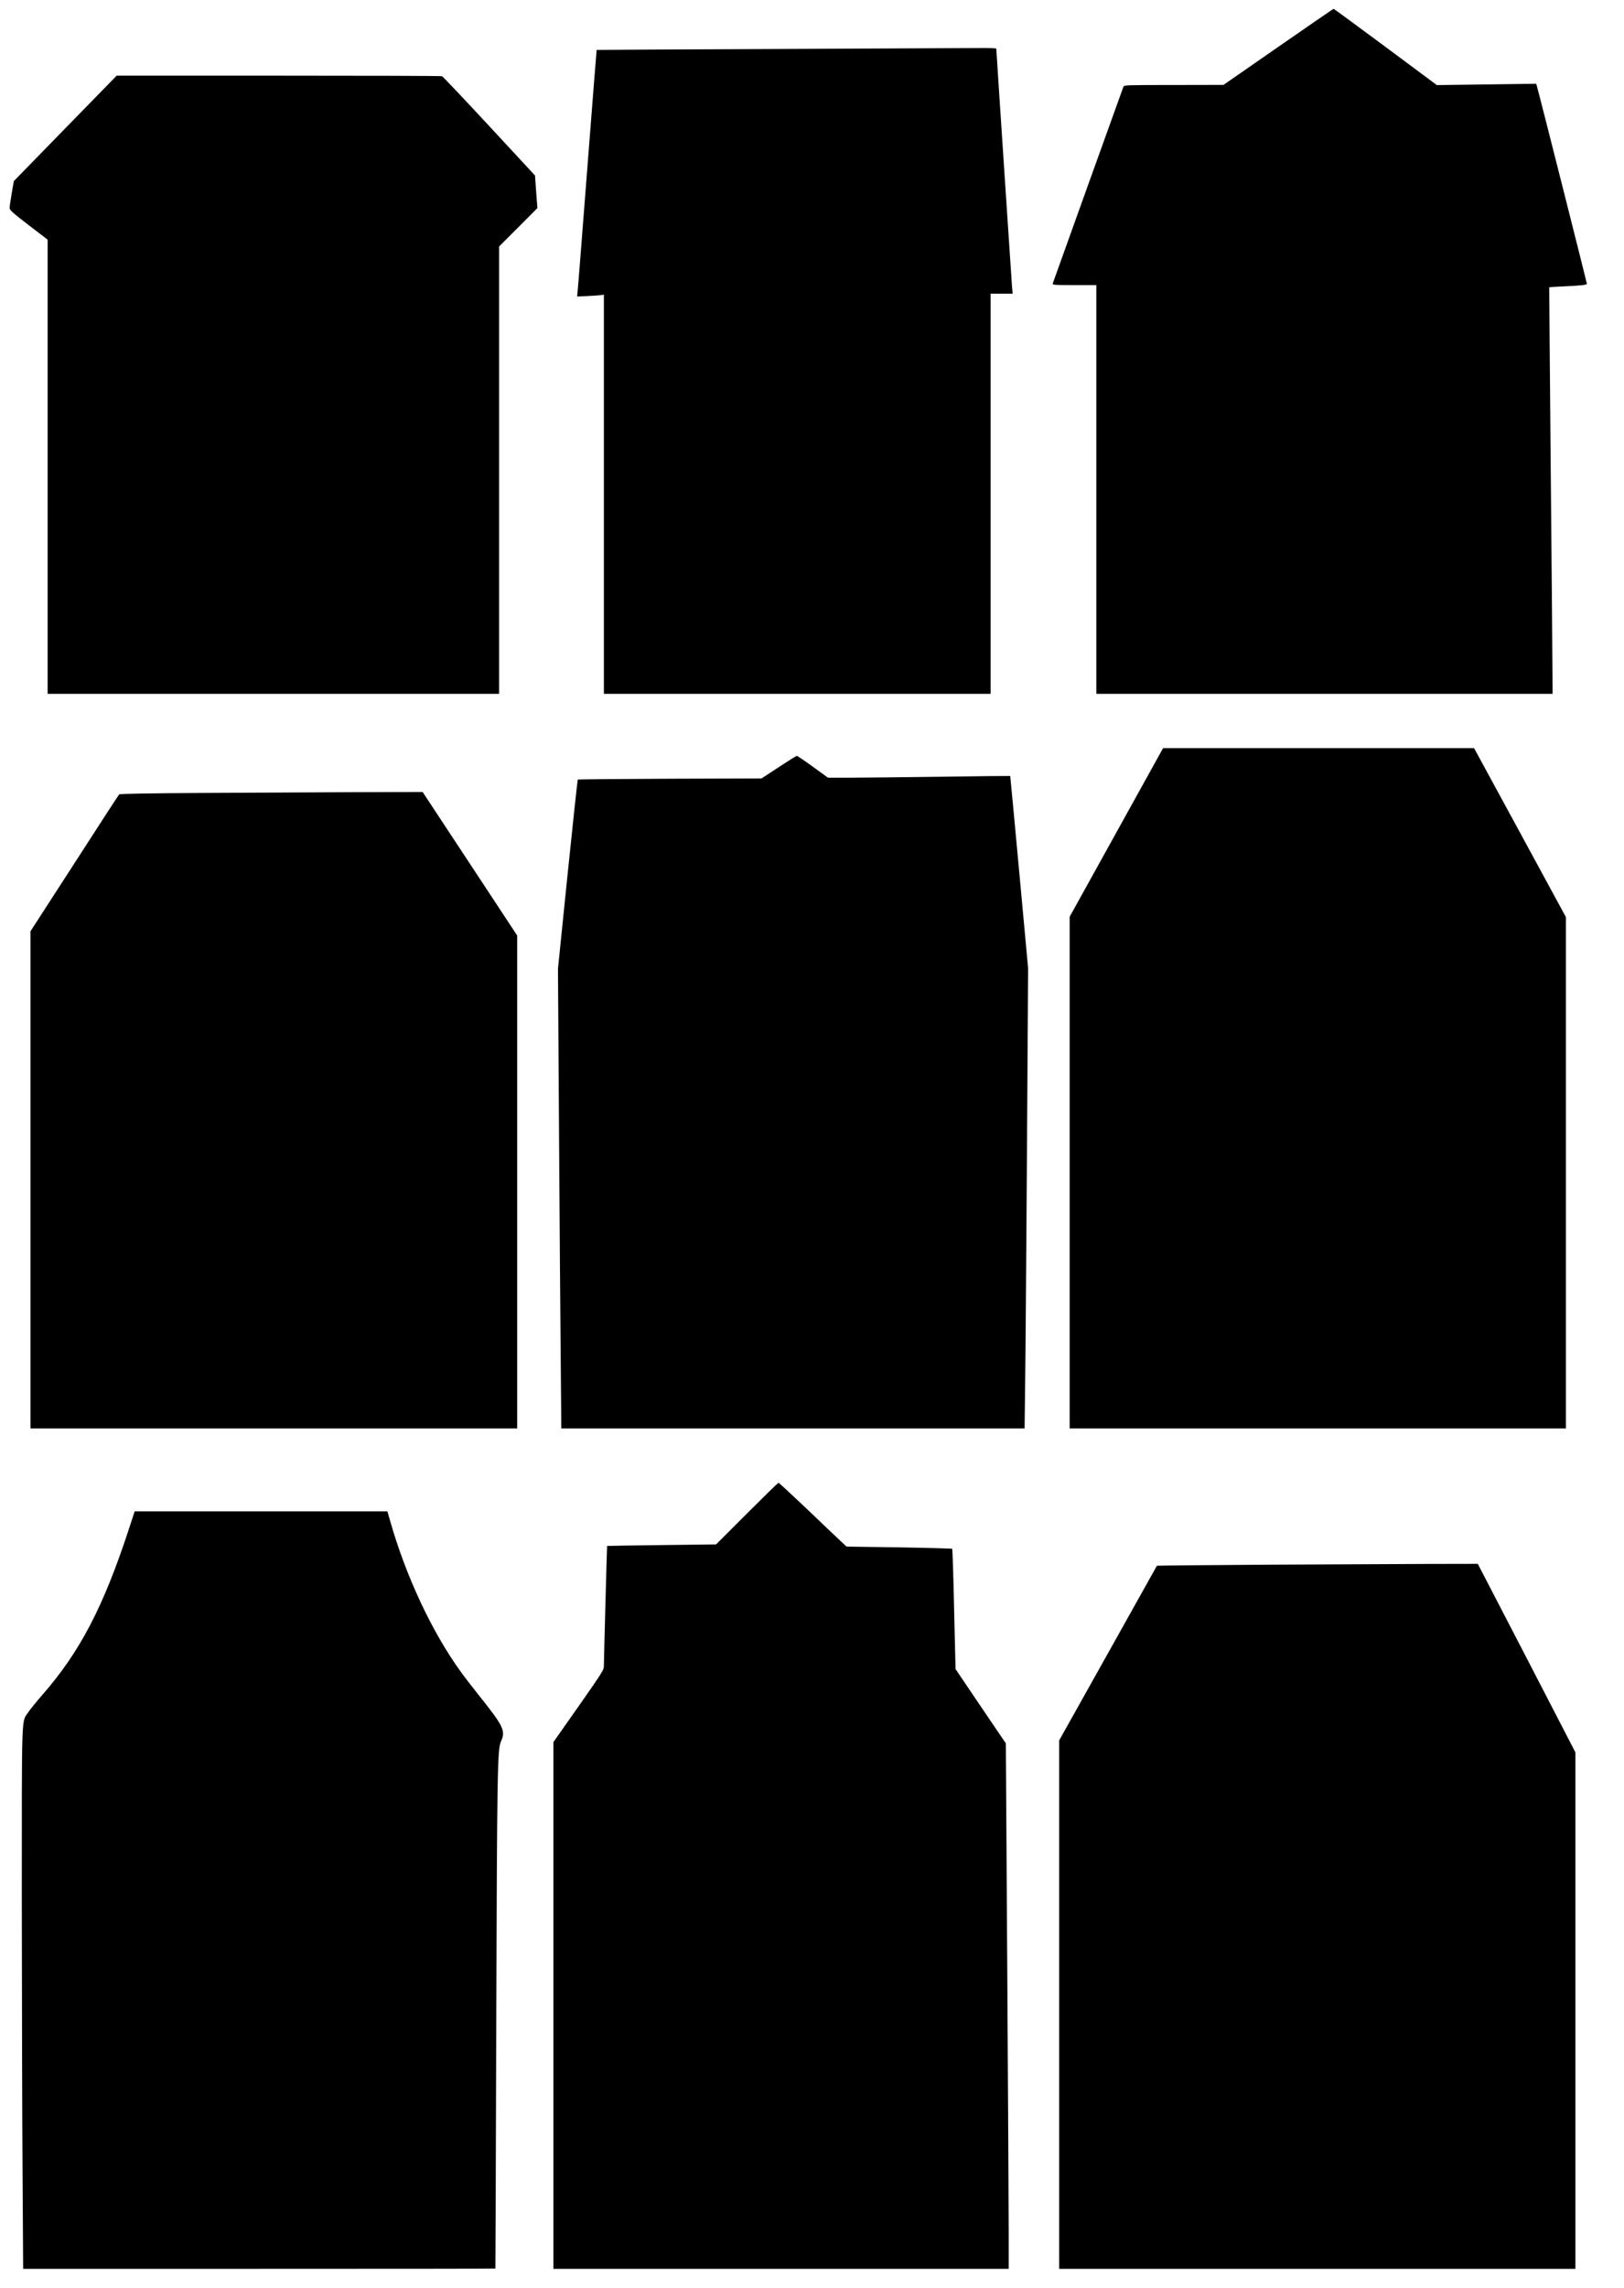
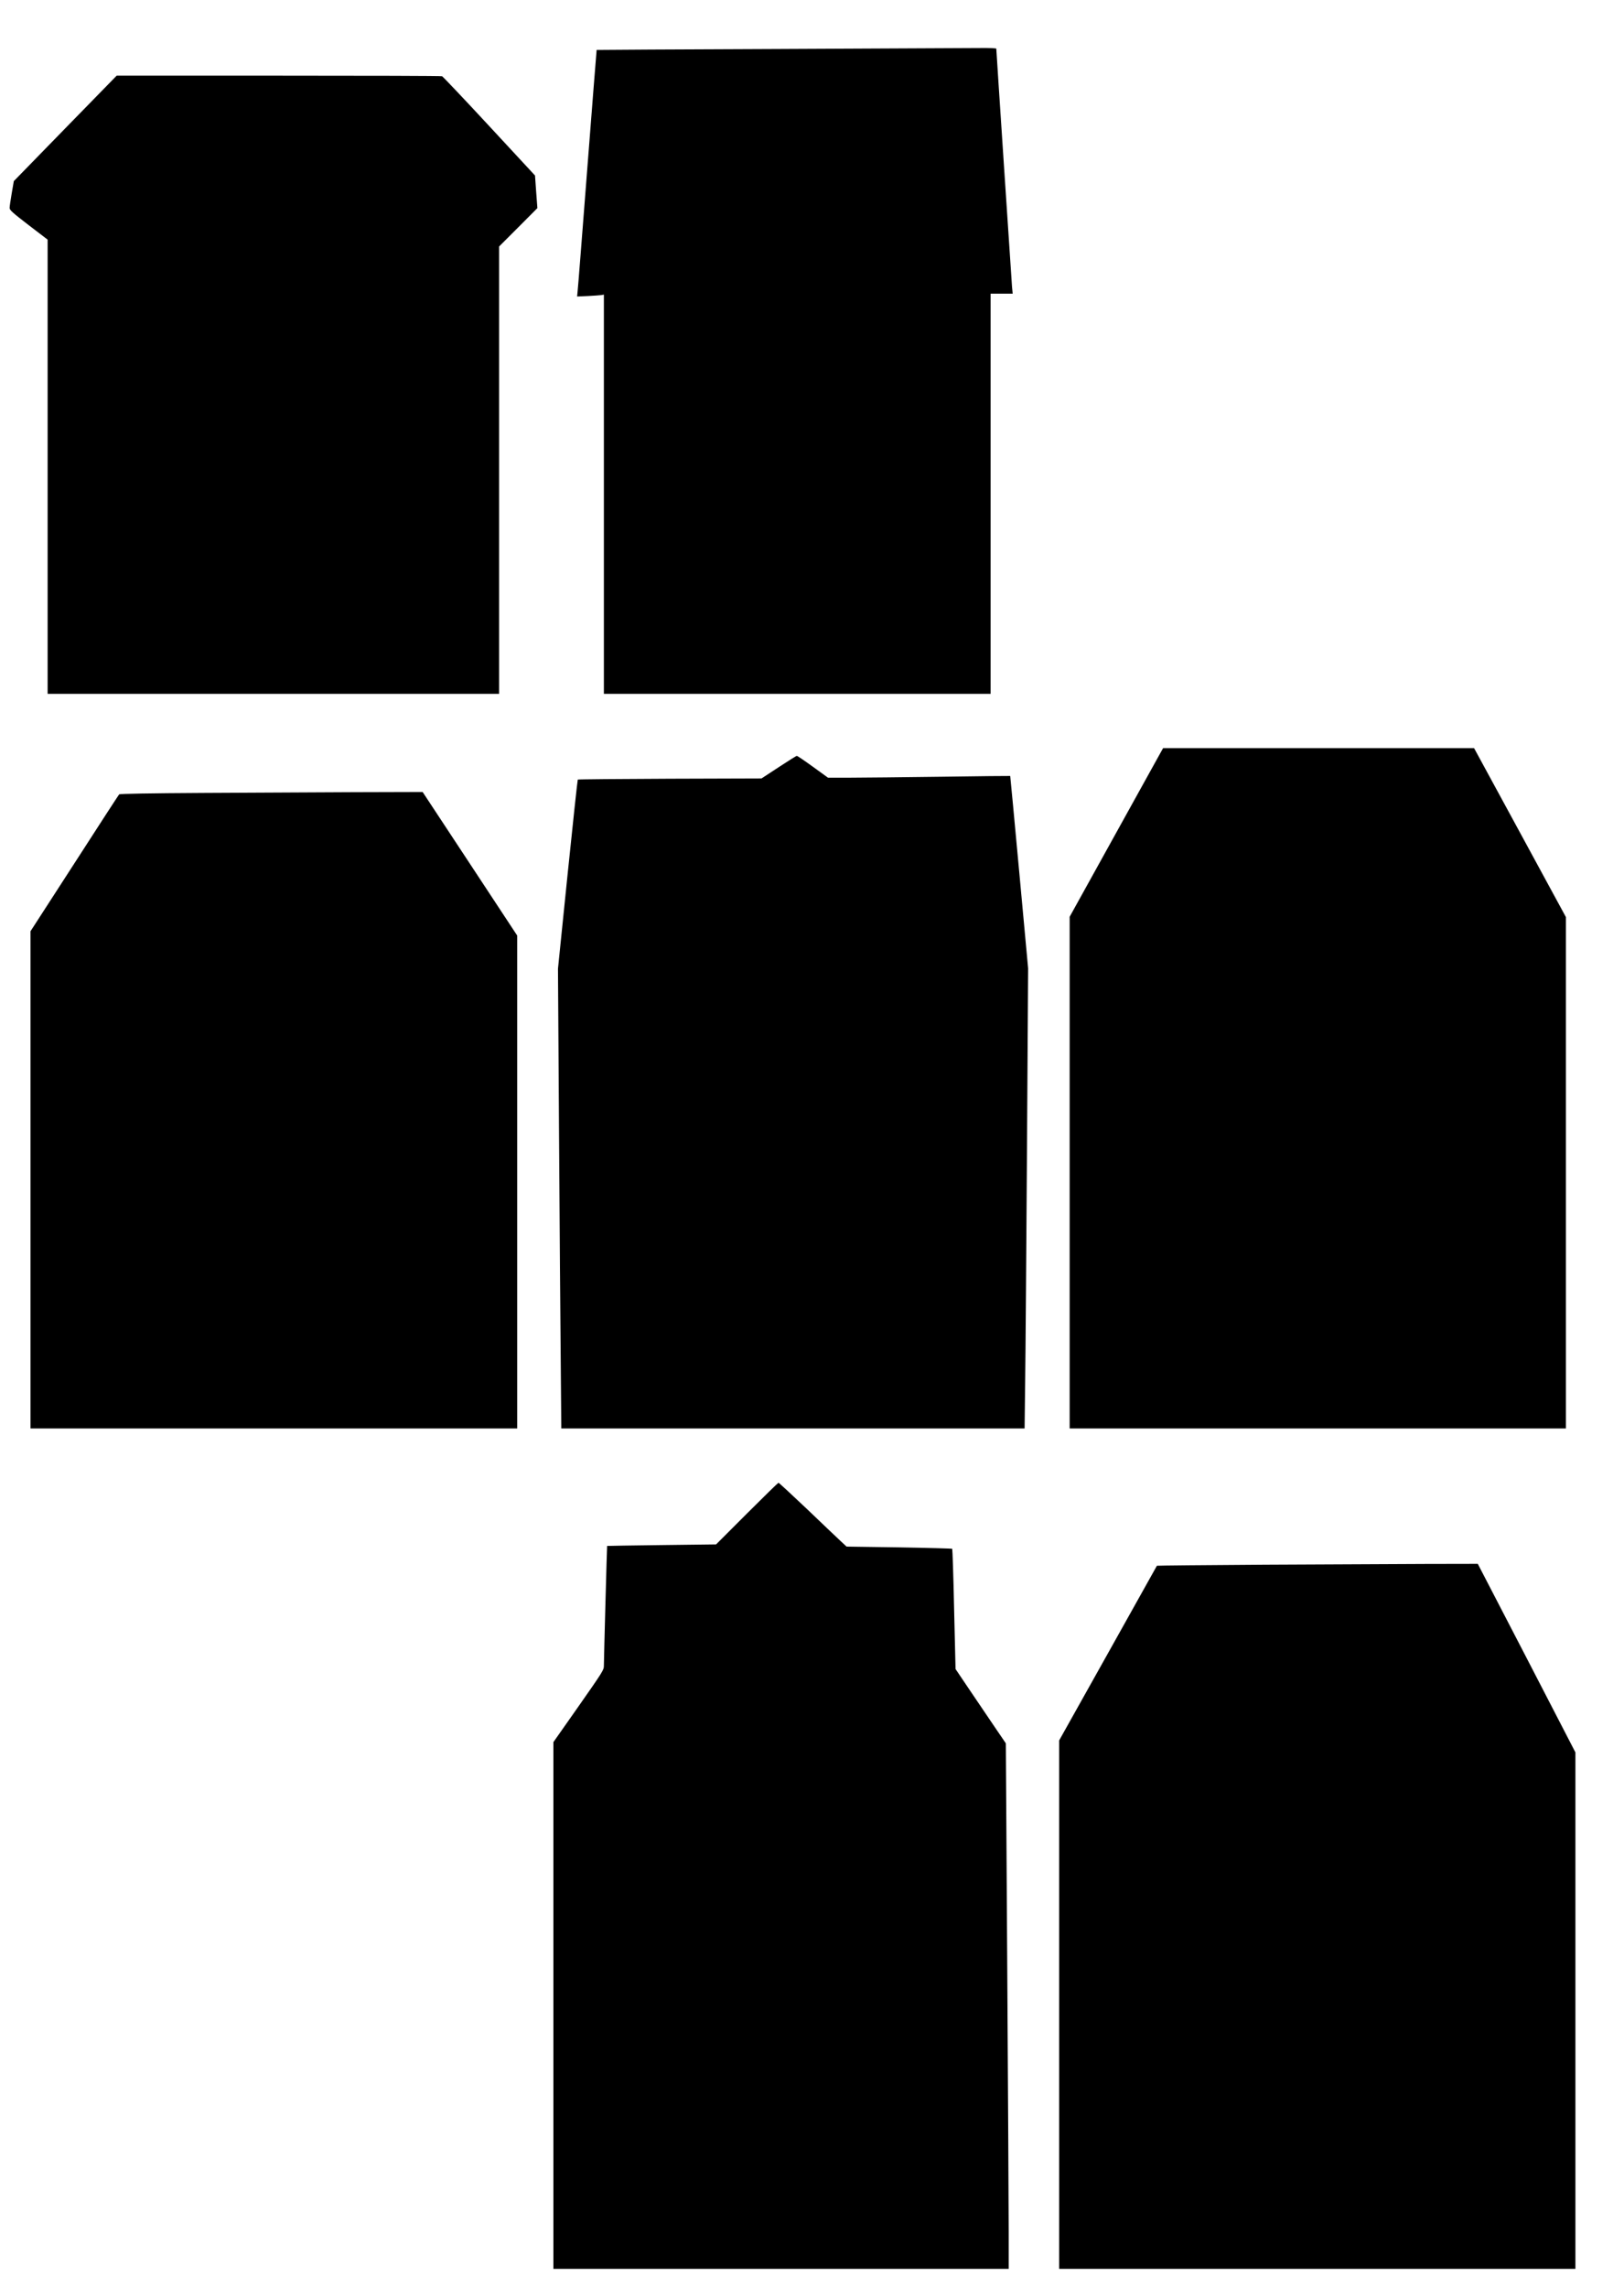
<svg xmlns="http://www.w3.org/2000/svg" version="1.0" width="450.85mm" height="635mm" viewBox="0 0 1705 2401" preserveAspectRatio="xMidYMid meet">
  <g transform="translate(0,2401) scale(0.1,-0.1)" fill="#000000" stroke="none">
-     <path d="M13420 23520 l-575 -399 -521 -1 c-488 0 -522 -1 -529 -17 -15 -41 -738 -2050 -742 -2065 -5 -17 10 -18 226 -18 l231 0 0 -2145 0 -2145 2395 0 2395 0 -1 208 c0 114 -8 1073 -18 2132 -9 1059 -17 1926 -16 1927 0 1 57 5 125 8 216 10 270 16 270 29 0 12 -510 2030 -525 2076 l-7 23 -522 -7 -521 -7 -539 401 c-297 220 -542 400 -545 400 -3 -1 -265 -180 -581 -400z" />
    <path d="M8196 23498 c-1061 -4 -1930 -9 -1932 -10 -1 -2 -45 -561 -98 -1243 -53 -682 -98 -1264 -102 -1293 l-5 -52 113 5 c62 3 125 8 141 10 l27 5 0 -2095 0 -2095 2030 0 2030 0 0 2100 0 2100 116 0 116 0 -7 73 c-5 67 -165 2477 -165 2498 0 5 -69 8 -167 7 -93 -1 -1036 -5 -2097 -10z" />
    <path d="M685 22665 l-540 -554 -22 -128 c-12 -70 -22 -139 -22 -153 -1 -22 30 -50 199 -180 l200 -153 0 -2384 0 -2383 2370 0 2370 0 0 2347 0 2348 201 201 201 202 -13 171 -12 171 -480 518 c-263 284 -487 520 -496 524 -9 4 -781 6 -1716 6 l-1700 0 -540 -553z" />
    <path d="M12157 16063 c-30 -54 -251 -452 -491 -886 l-436 -787 0 -2685 0 -2685 2605 0 2605 0 0 2684 0 2683 -482 887 -482 886 -1633 0 -1632 0 -54 -97z" />
    <path d="M8175 15960 l-180 -118 -962 -3 c-529 -2 -964 -6 -967 -9 -3 -3 -51 -451 -107 -995 l-101 -990 11 -1710 c6 -940 14 -2026 18 -2412 l6 -703 2432 0 2432 0 6 498 c4 273 12 1360 19 2414 l12 1917 -93 1008 c-51 554 -94 1009 -95 1011 -2 1 -326 -2 -722 -8 -395 -5 -825 -10 -955 -10 l-236 0 -159 115 c-87 63 -163 115 -169 114 -5 0 -91 -54 -190 -119z" />
    <path d="M2133 15690 c-561 -3 -875 -9 -882 -15 -5 -5 -217 -331 -470 -724 l-461 -713 0 -2609 0 -2609 2555 0 2555 0 0 2586 0 2587 -496 753 -497 754 -716 -2 c-394 -2 -1108 -5 -1588 -8z" />
    <path d="M7842 8127 l-324 -324 -571 -7 c-314 -4 -572 -8 -573 -9 -2 -3 -34 -1198 -34 -1258 0 -44 -11 -61 -265 -424 l-265 -377 0 -2764 0 -2764 2390 0 2390 0 0 383 c0 210 -7 1451 -15 2757 l-15 2375 -136 200 c-74 110 -193 286 -264 390 l-128 190 -15 628 c-7 345 -17 630 -20 634 -4 3 -255 10 -558 15 l-551 8 -72 67 c-40 38 -199 188 -353 336 -155 147 -285 267 -290 267 -4 0 -154 -146 -331 -323z" />
-     <path d="M1351 7958 c-265 -809 -512 -1282 -901 -1728 -63 -72 -132 -157 -153 -188 -73 -111 -68 49 -68 -2012 1 -1020 4 -2299 8 -2842 l6 -988 2479 0 c1363 0 2479 1 2479 3 1 1 5 1152 9 2557 9 2676 12 2892 50 2976 50 109 27 159 -225 474 -73 91 -163 208 -200 260 -302 418 -576 1005 -740 1583 l-28 97 -1327 0 -1326 0 -63 -192z" />
    <path d="M13287 7590 c-626 -4 -1139 -9 -1141 -11 -1 -2 -233 -416 -514 -919 l-512 -914 0 -2773 0 -2773 2710 0 2710 0 0 2710 0 2710 -512 990 -513 989 -545 -1 c-300 -1 -1057 -5 -1683 -8z" />
  </g>
</svg>